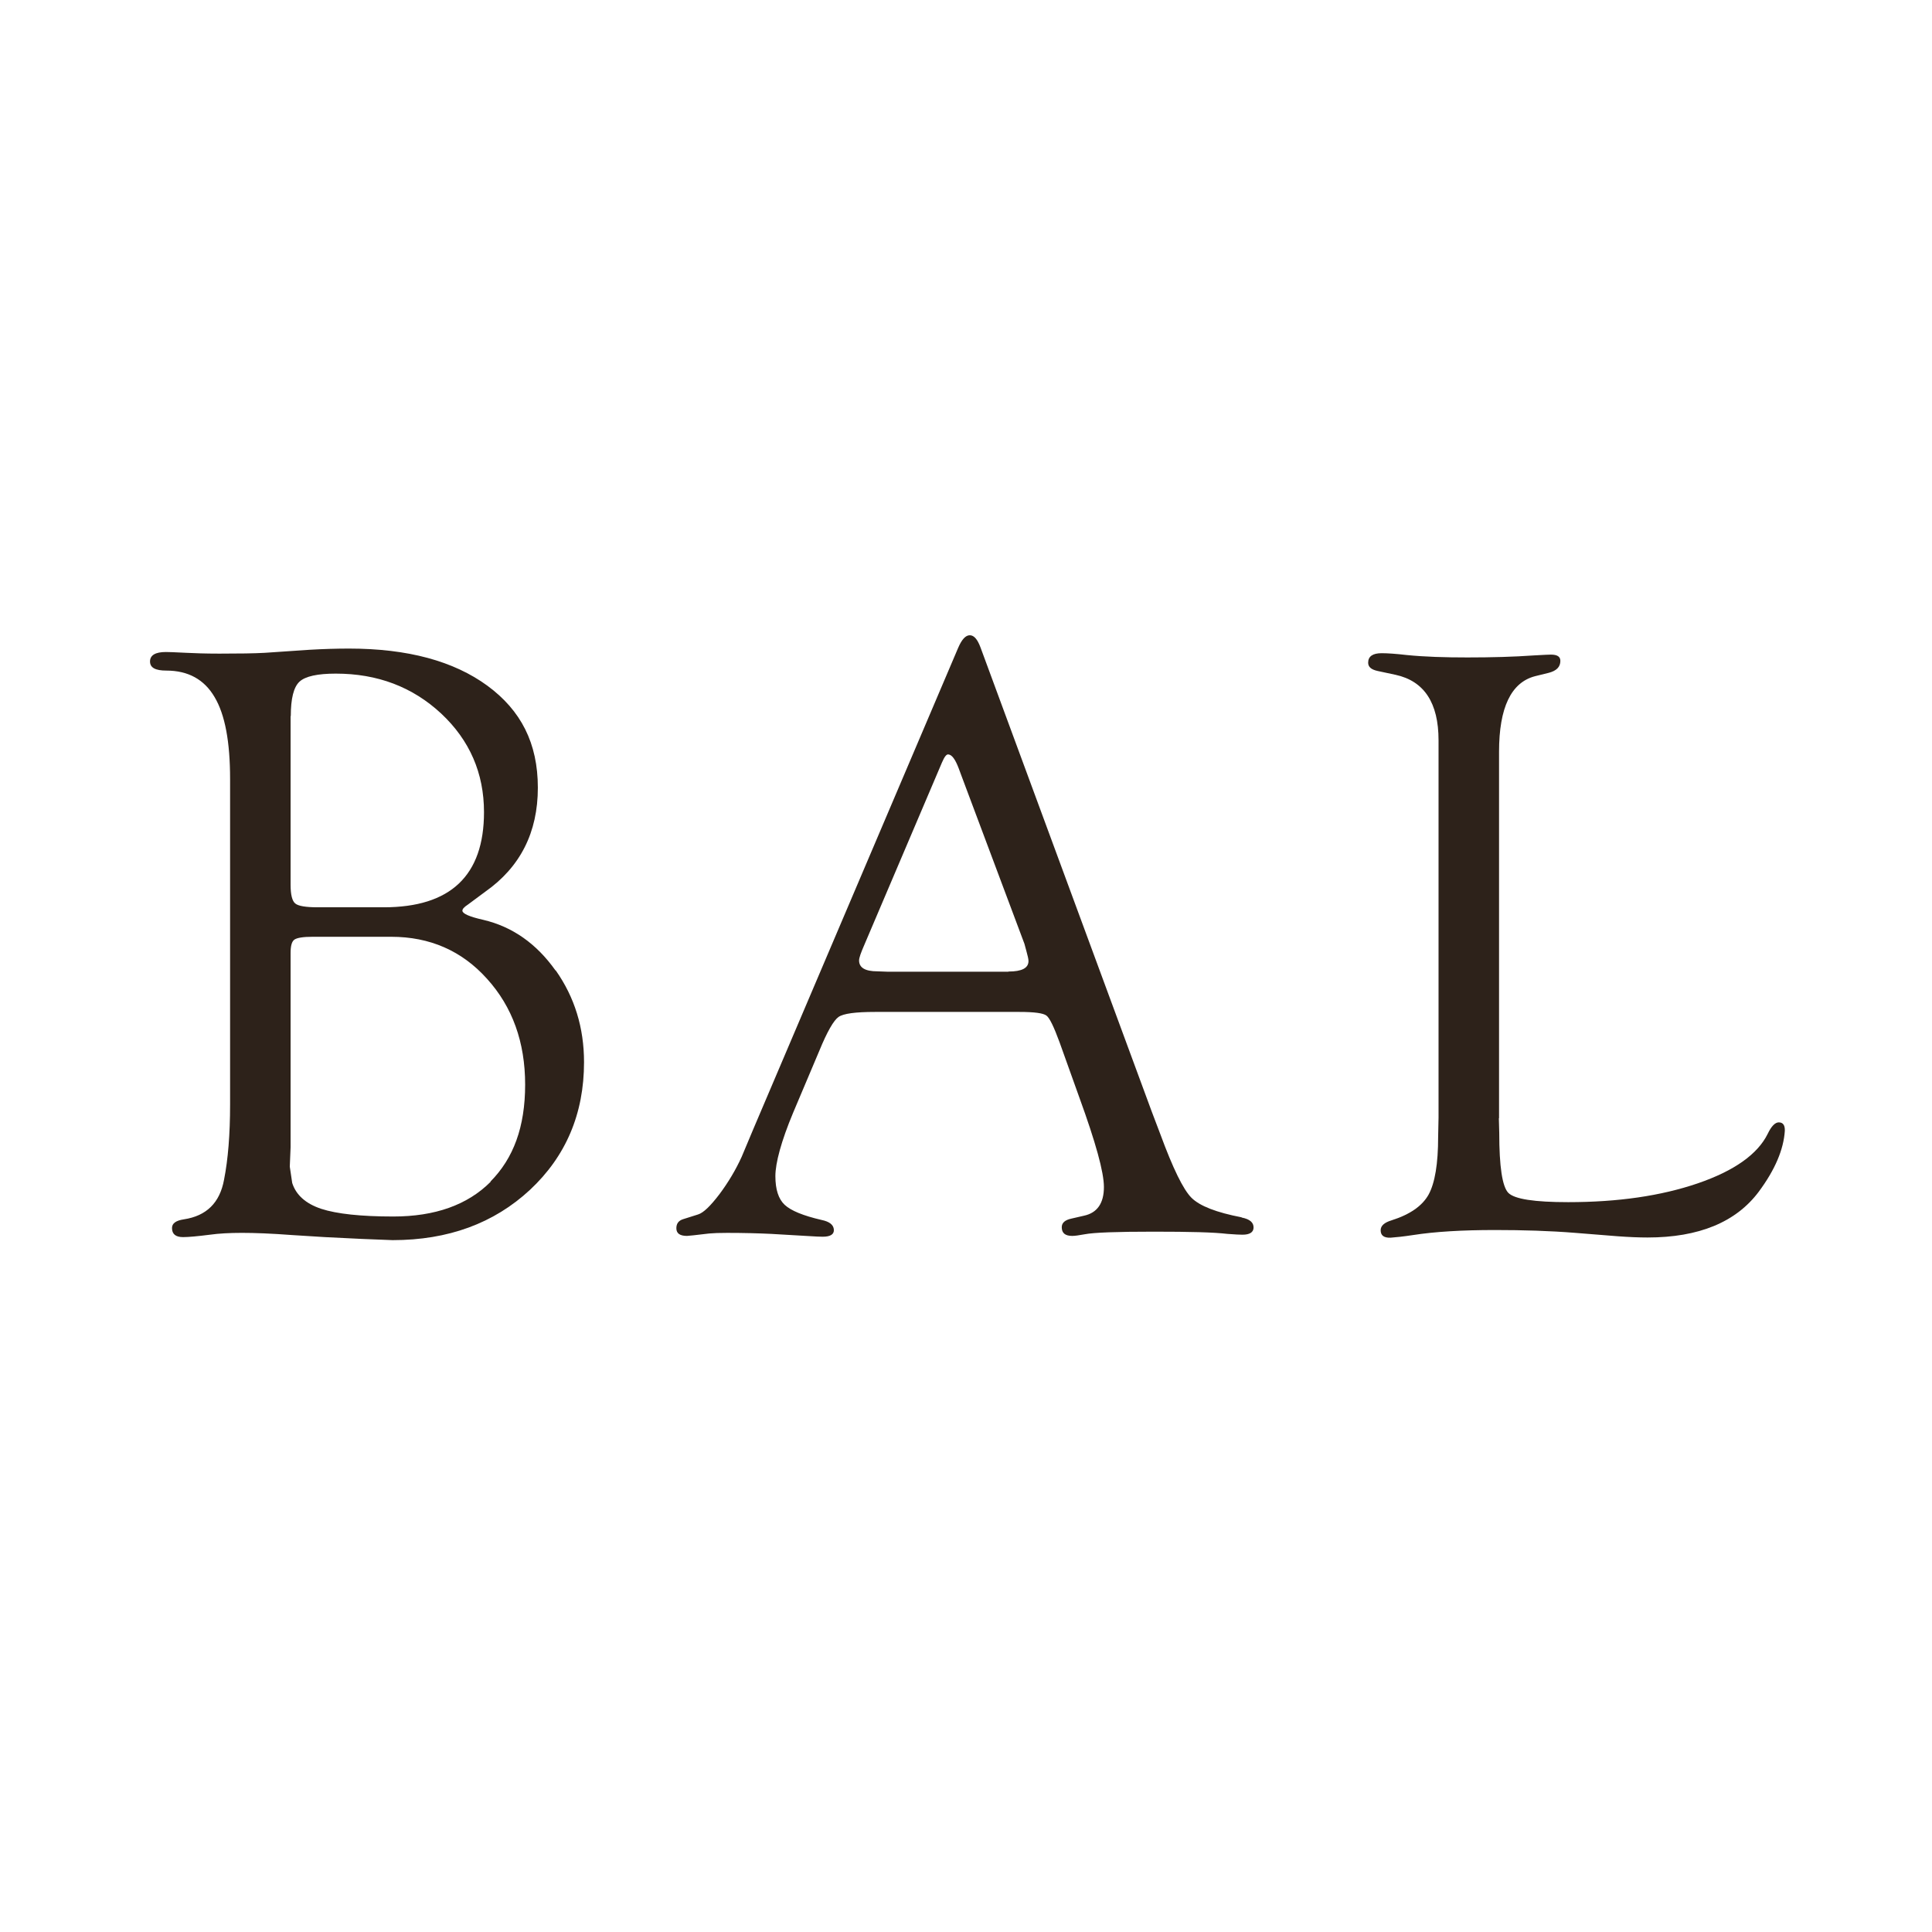
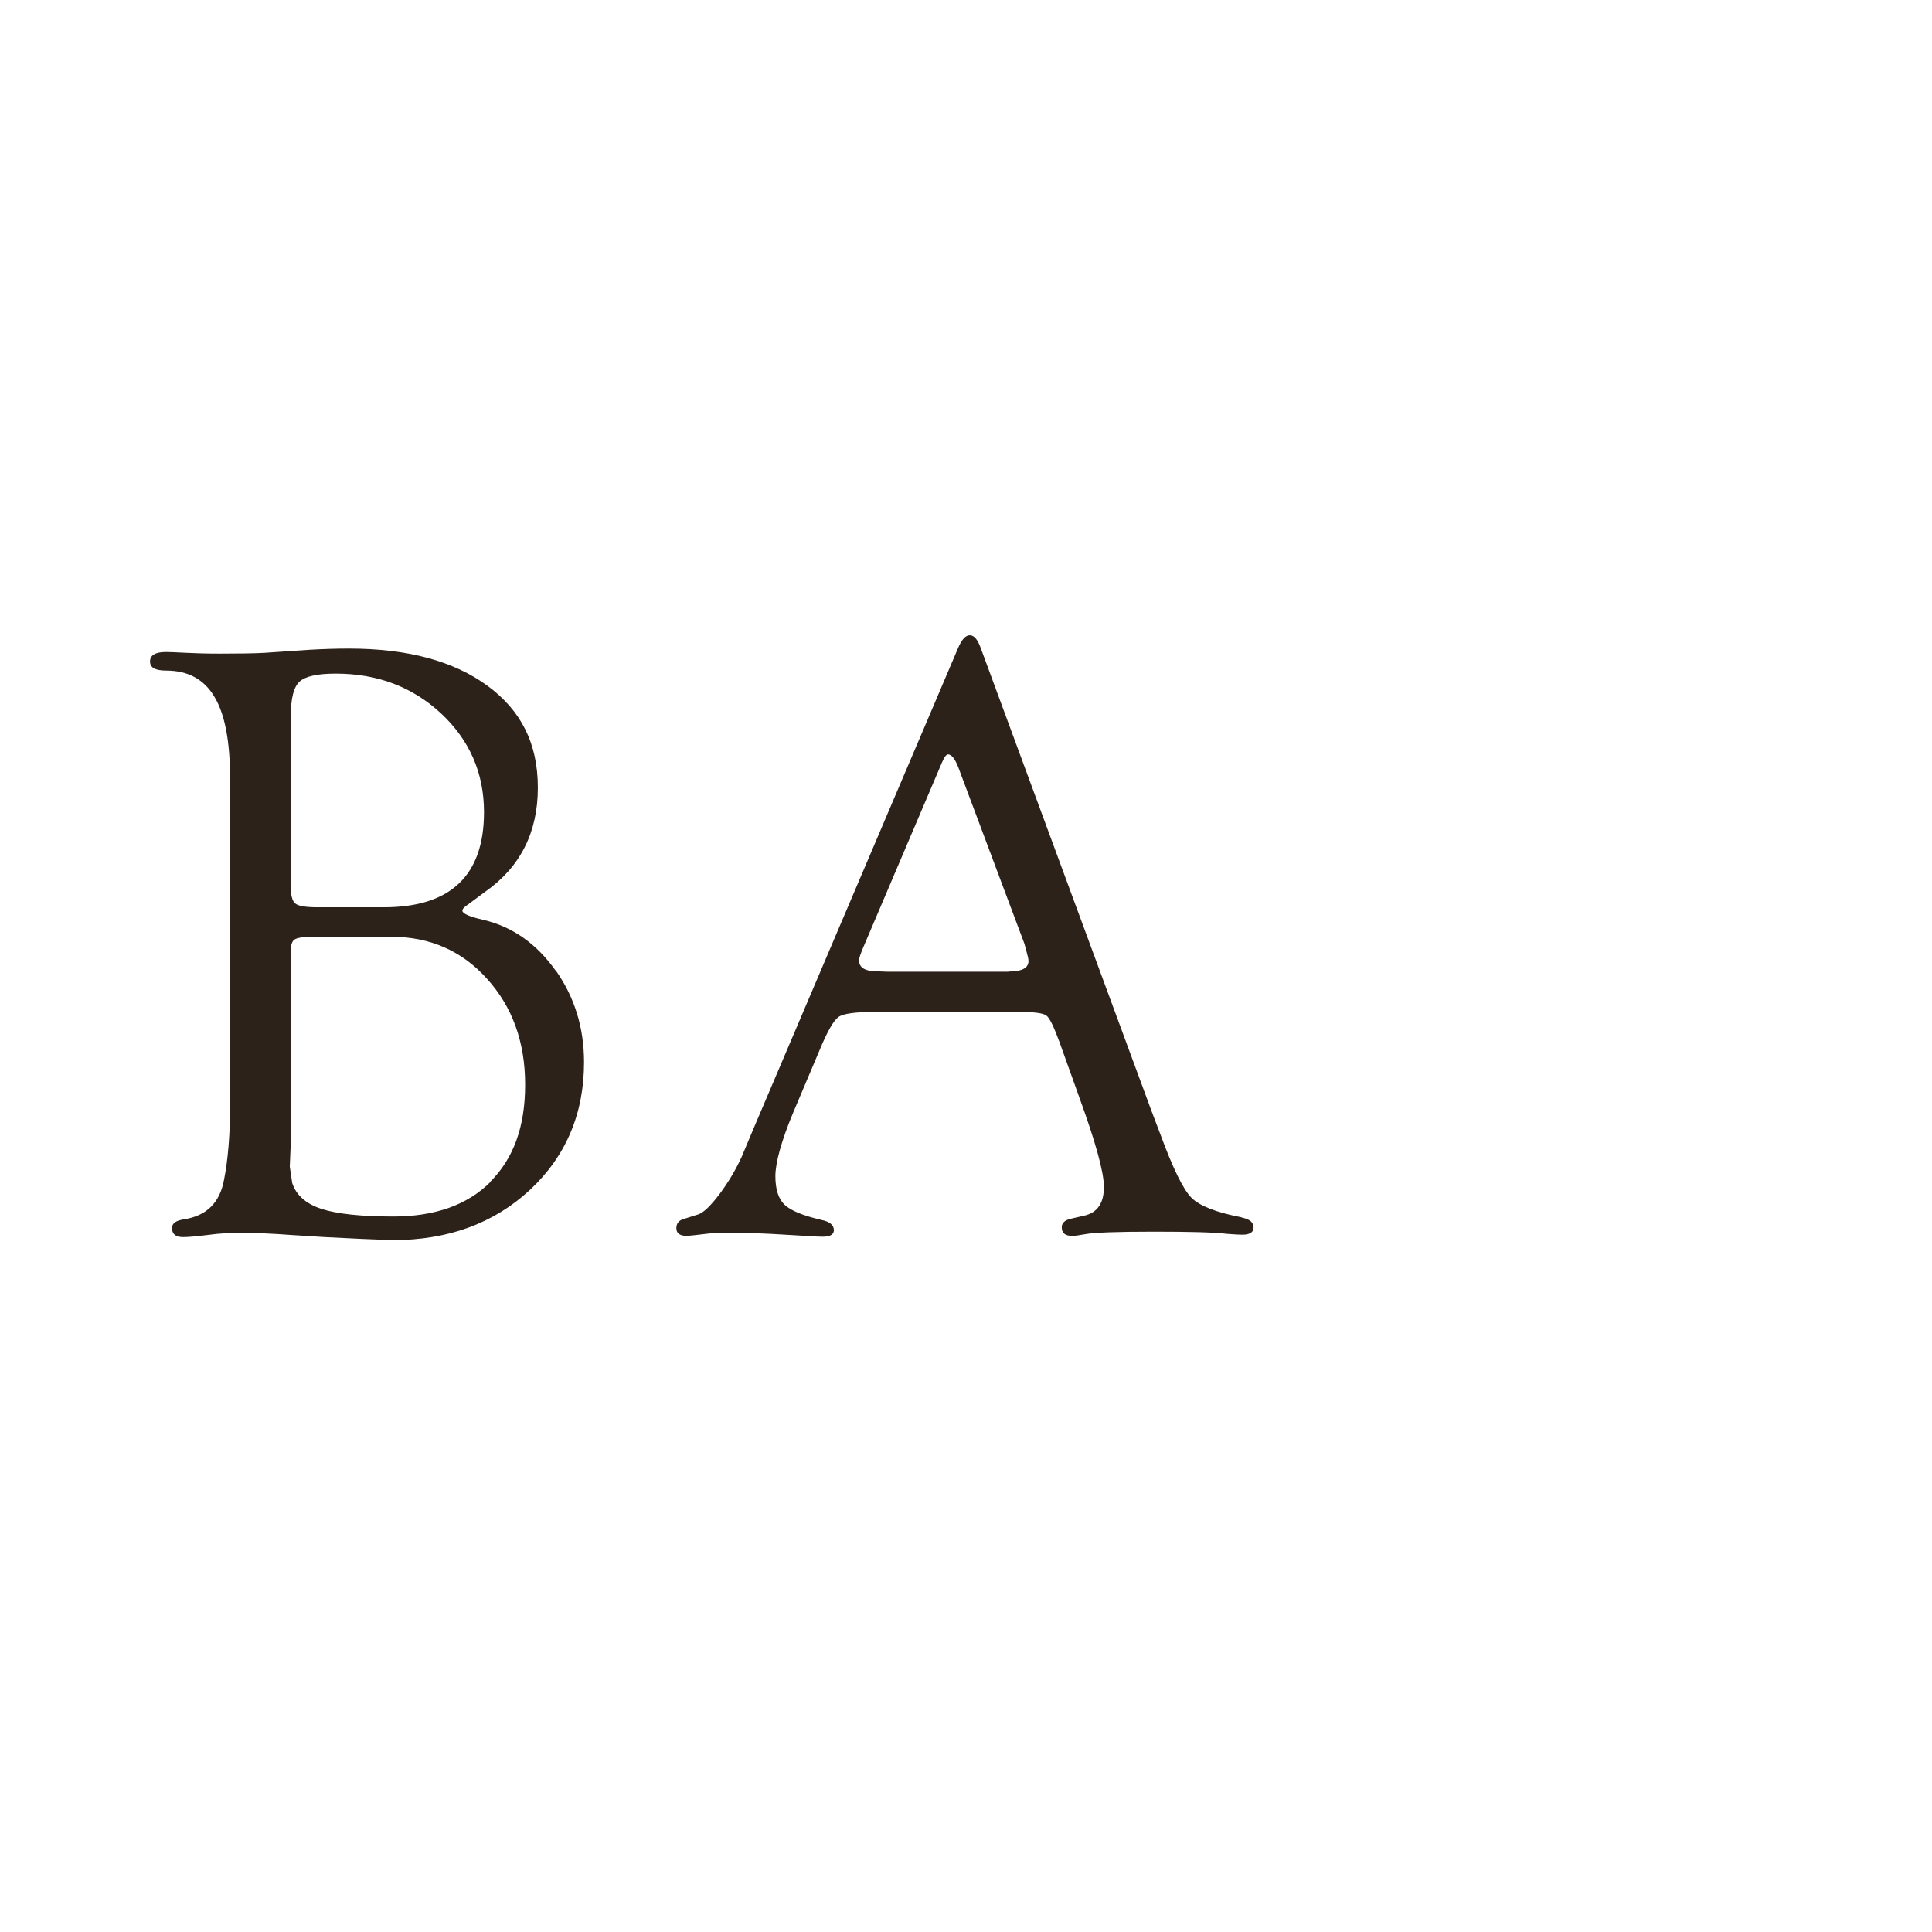
<svg xmlns="http://www.w3.org/2000/svg" width="512" height="512" viewBox="0 0 512 512" fill="none">
  <path d="M0 0H512V512H0V0Z" fill="white" />
  <path d="M147.185 257.142C142.161 250.077 135.801 245.581 128.051 243.761C124.47 242.958 122.653 242.155 122.546 241.406C122.493 240.924 122.974 240.389 124.043 239.693L128.586 236.321C137.885 229.791 142.535 220.585 142.535 208.757C142.535 196.928 138.046 188.257 129.173 181.727C120.248 175.197 108.062 171.879 92.509 171.879C89.196 171.879 85.668 171.986 81.98 172.2L70.169 173.003C67.389 173.163 63.328 173.217 58.143 173.217C54.402 173.217 51.516 173.11 49.378 173.003C46.332 172.842 44.568 172.789 43.98 172.789C41.147 172.789 39.758 173.645 39.758 175.304C39.758 176.963 41.201 177.713 44.087 177.713C49.859 177.713 54.135 180.068 56.861 184.724C59.64 189.381 60.976 196.607 60.976 206.455V292.735C60.976 300.603 60.441 307.24 59.373 312.646C58.25 318.747 54.723 322.226 48.737 323.136C46.599 323.457 45.584 324.207 45.584 325.438C45.584 327.044 46.545 327.846 48.523 327.846C49.913 327.846 52.318 327.632 55.685 327.204C57.983 326.883 60.816 326.722 64.129 326.722C67.443 326.722 71.879 326.883 77.544 327.311L86.096 327.846L95.93 328.328L104.054 328.649C118.751 328.649 130.884 324.207 140.451 315.322C149.964 306.437 154.774 295.144 154.774 281.495C154.774 272.342 152.262 264.26 147.292 257.195L147.185 257.142ZM77.063 189.756C77.063 185.153 77.812 182.102 79.362 180.657C80.912 179.211 84.172 178.516 88.982 178.516C100.045 178.516 109.345 182.048 116.934 189.113C124.47 196.178 128.265 204.903 128.265 215.233C128.265 232.039 119.393 240.442 101.702 240.442H84.225C81.072 240.442 79.041 240.121 78.239 239.425C77.438 238.783 77.01 237.124 77.01 234.501V189.756H77.063ZM130.029 313.181C123.882 319.336 115.277 322.387 104.214 322.387C95.609 322.387 89.249 321.691 85.134 320.353C80.965 318.962 78.453 316.66 77.438 313.502L76.796 309.167L77.01 304.028V252.539C77.01 250.665 77.331 249.488 78.025 249.006C78.72 248.524 80.324 248.257 82.835 248.257H103.68C113.888 248.257 122.386 251.95 129.067 259.39C135.801 266.83 139.168 276.196 139.168 287.436C139.168 298.676 136.068 306.972 129.975 313.127L130.029 313.181Z" fill="#2D221A" />
  <path d="M329.052 322.605C322.372 321.32 317.936 319.607 315.744 317.413C313.553 315.218 310.827 309.598 307.513 300.606L305.215 294.558L259.839 171.561C259.038 169.42 258.129 168.35 257.007 168.35C255.884 168.35 254.869 169.474 253.907 171.722L199.659 299.161L196.559 306.547C195.009 309.973 193.032 313.291 190.68 316.449C188.275 319.607 186.404 321.427 184.961 321.855L181.06 323.086C179.83 323.461 179.242 324.264 179.242 325.495C179.242 326.886 180.204 327.529 182.075 327.529C182.396 327.529 184.373 327.315 187.954 326.886C189.076 326.779 190.68 326.726 192.711 326.726C197.147 326.726 200.995 326.833 204.362 326.993L214.463 327.582C216.067 327.689 217.296 327.743 218.044 327.743C220.075 327.743 221.037 327.101 220.984 325.923C220.93 324.585 219.808 323.729 217.724 323.3C212.86 322.176 209.6 320.838 207.943 319.286C206.286 317.734 205.484 315.165 205.484 311.686C205.484 308.207 207.034 302.426 210.188 294.879L217.136 278.448C219.22 273.363 220.93 270.419 222.213 269.509C223.496 268.599 226.703 268.171 231.94 268.171H270.155C274.11 268.171 276.461 268.492 277.316 269.134C278.171 269.777 279.294 272.132 280.79 276.2L286.082 290.972C290.357 302.747 292.549 310.615 292.549 314.576C292.549 318.858 290.785 321.427 287.257 322.176L283.997 322.926C282.233 323.3 281.378 324.05 281.378 325.227C281.378 326.779 282.287 327.529 284.157 327.529C284.852 327.529 285.975 327.368 287.418 327.101C289.876 326.619 296.023 326.405 305.75 326.405C315.477 326.405 321.623 326.565 325.258 326.993C327.289 327.154 328.625 327.208 329.266 327.208C331.19 327.208 332.152 326.565 332.206 325.388C332.259 323.996 331.244 323.086 329.052 322.658V322.605ZM267.215 257.52H235.361L232.528 257.413C229.268 257.413 227.665 256.449 227.665 254.523C227.665 253.827 228.146 252.489 229.054 250.401L249.631 202.069C250.272 200.571 250.807 199.875 251.288 199.929C252.25 199.982 253.159 201.213 254.067 203.622L254.922 205.923L271.491 250.134L272.025 252.114C272.346 253.292 272.56 254.148 272.56 254.683C272.56 256.556 270.796 257.466 267.268 257.466L267.215 257.52Z" fill="#2D221A" />
-   <path d="M397.21 296.316L397.316 300.224C397.316 309.162 398.118 314.461 399.721 316.12C401.378 317.779 406.616 318.582 415.595 318.582C428.796 318.582 440.18 316.923 449.908 313.605C459.581 310.286 465.781 305.897 468.453 300.491C469.415 298.457 470.431 297.44 471.393 297.44C472.515 297.44 473.05 298.19 472.996 299.688C472.676 304.613 470.431 309.965 466.102 315.799C460.062 323.881 450.228 327.949 436.599 327.949C434.355 327.949 431.736 327.842 428.796 327.628L417.412 326.718C410.731 326.183 403.623 325.968 396.194 325.968C387.536 325.968 380.267 326.397 374.441 327.307C371.983 327.681 370.005 327.895 368.509 328.002C366.745 328.056 365.89 327.414 365.89 326.022C365.89 324.844 366.852 323.988 368.776 323.399C373.693 321.847 376.953 319.546 378.61 316.548C380.267 313.497 381.122 308.413 381.122 301.294L381.229 296.156V196.174C381.229 186.272 377.434 180.491 369.845 178.832L365.088 177.815C363.378 177.441 362.576 176.745 362.576 175.621C362.576 173.962 363.752 173.105 366.157 173.105C367.761 173.105 370.005 173.266 372.785 173.587C377.541 174.069 382.939 174.229 388.872 174.229C395.339 174.229 401.218 174.069 406.456 173.694C409.128 173.533 410.625 173.48 410.999 173.48C412.709 173.48 413.511 174.015 413.511 175.139C413.511 176.745 412.495 177.762 410.464 178.297L406.776 179.207C400.47 180.866 397.263 187.503 397.263 199.225V296.37L397.21 296.316Z" fill="#2D221A" />
</svg>